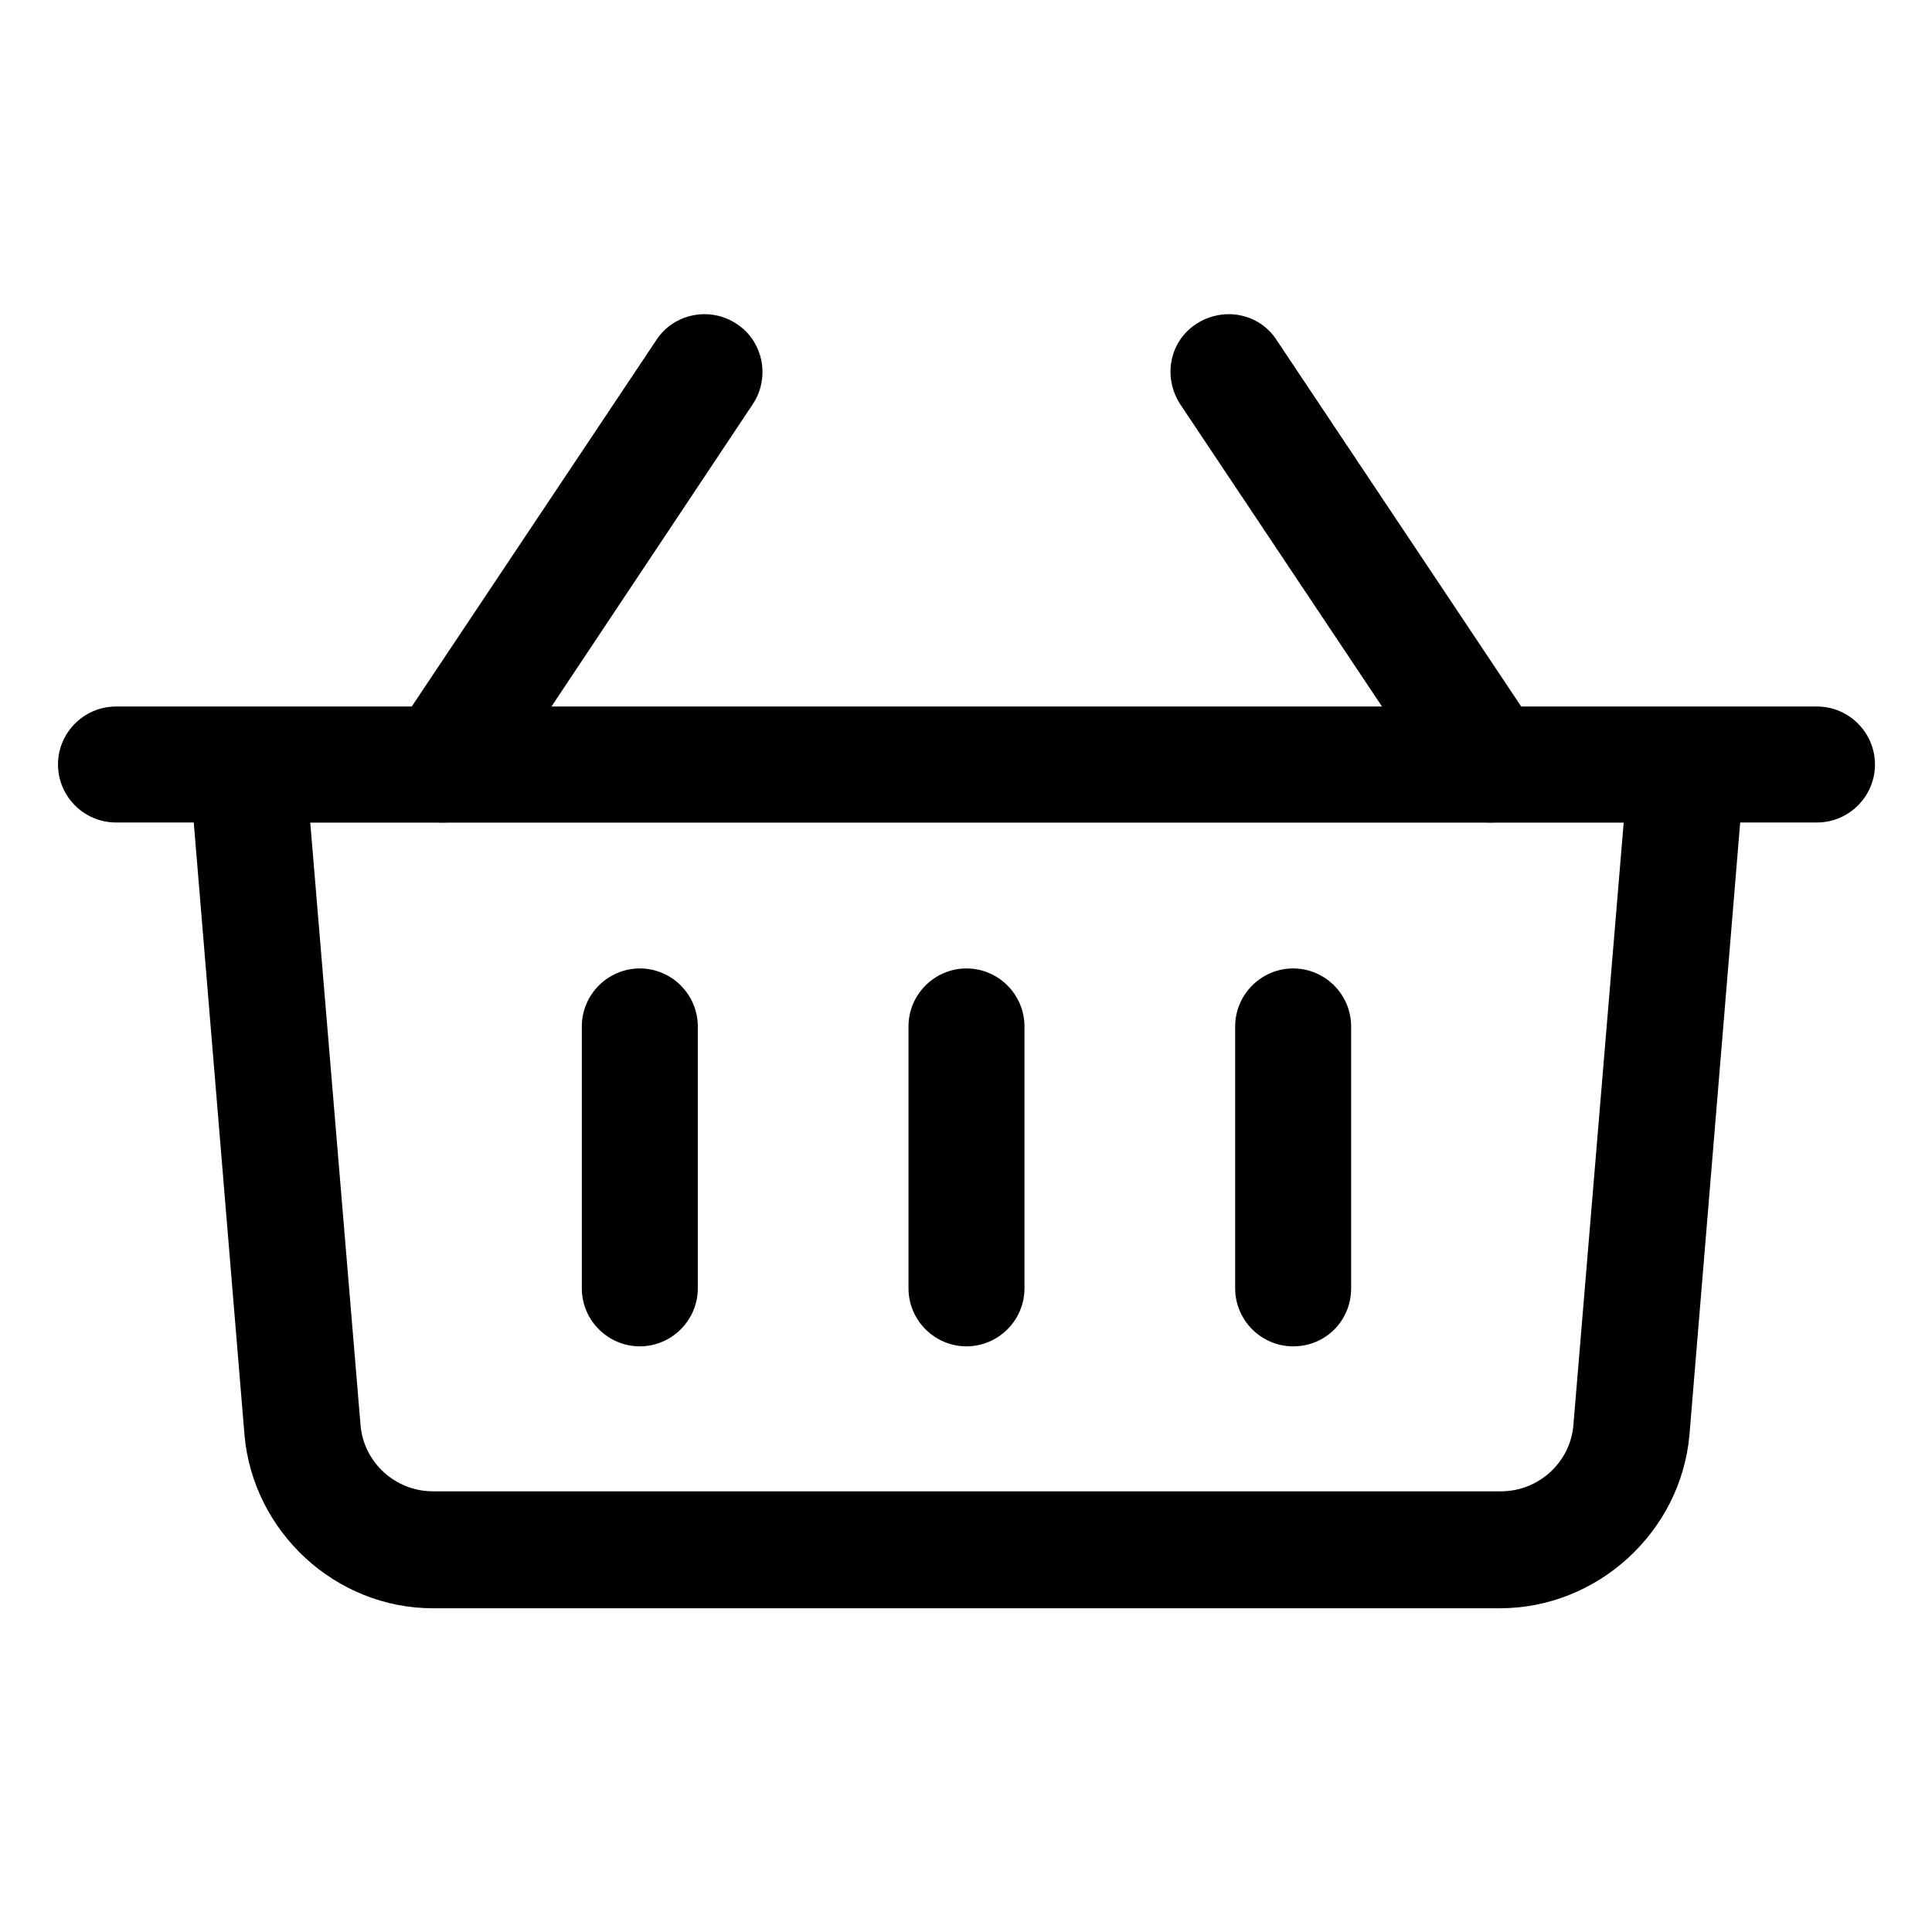
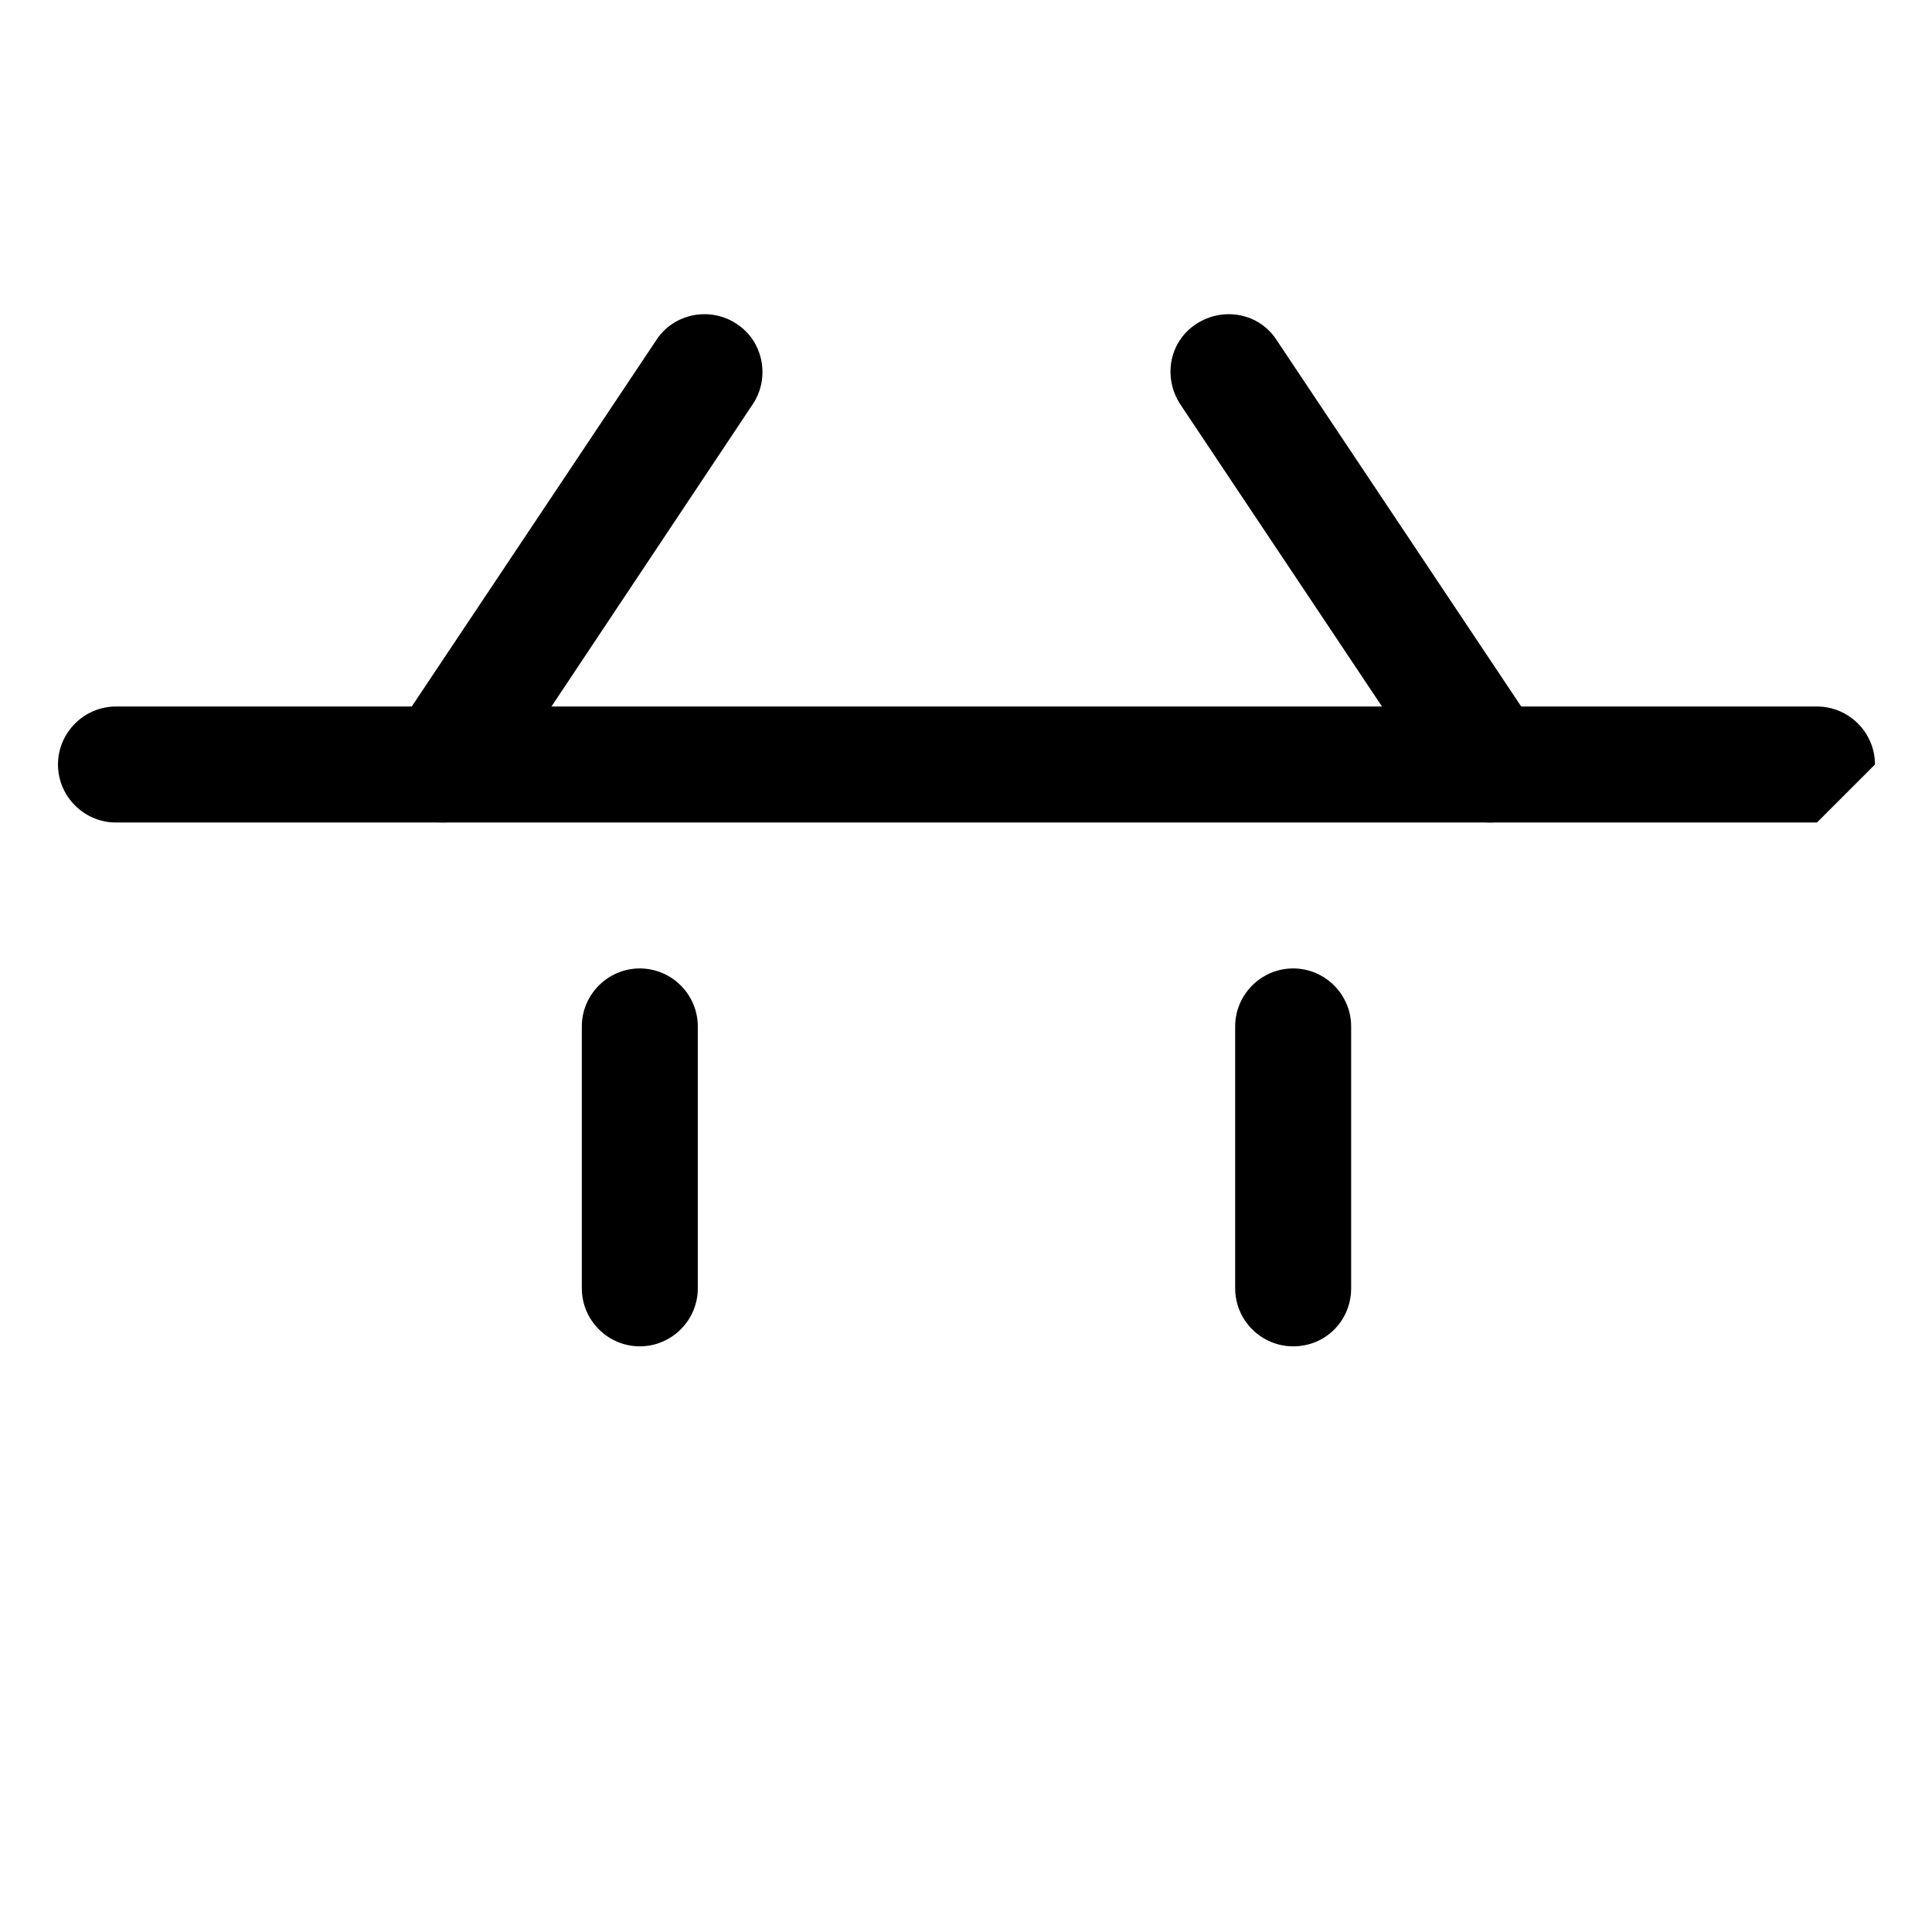
<svg xmlns="http://www.w3.org/2000/svg" version="1.1" id="Layer_1" x="0px" y="0px" viewBox="0 0 199.9 198.9" style="enable-background:new 0 0 199.9 198.9;" xml:space="preserve">
  <g>
-     <path d="M155.2,166.4H44.8c-10.1,0-18.6-7.9-19.5-17.9l-5.7-68.8c-0.1-1.7,0.4-3.3,1.6-4.6c1.1-1.2,2.7-1.9,4.4-1.9h148.9   c1.7,0,3.3,0.7,4.4,1.9c1.1,1.2,1.7,2.9,1.6,4.6l-5.7,68.8C173.9,158.5,165.3,166.4,155.2,166.4z M32.1,85.1l5.2,62.3   c0.3,3.9,3.6,6.9,7.5,6.9h110.5c3.9,0,7.2-3,7.5-6.9l5.2-62.3H32.1z" />
    <path d="M66.2,139.3c-3.3,0-6-2.7-6-6v-27.1c0-3.3,2.7-6,6-6s6,2.7,6,6v27.1C72.2,136.6,69.5,139.3,66.2,139.3z" />
-     <path d="M100,139.3c-3.3,0-6-2.7-6-6v-27.1c0-3.3,2.7-6,6-6s6,2.7,6,6v27.1C106,136.6,103.3,139.3,100,139.3z" />
    <path d="M133.8,139.3c-3.3,0-6-2.7-6-6v-27.1c0-3.3,2.7-6,6-6s6,2.7,6,6v27.1C139.8,136.6,137.2,139.3,133.8,139.3z" />
    <path d="M45.8,85.1c-1.1,0-2.3-0.3-3.3-1c-2.8-1.8-3.5-5.6-1.7-8.3l27.1-40.6c1.8-2.8,5.6-3.5,8.3-1.7c2.8,1.8,3.5,5.6,1.7,8.3   L50.8,82.5C49.7,84.2,47.8,85.1,45.8,85.1z" />
    <path d="M154.2,85.1c-1.9,0-3.8-0.9-5-2.7l-27.1-40.6c-1.8-2.8-1.1-6.5,1.7-8.3c2.8-1.8,6.5-1.1,8.3,1.7l27.1,40.6   c1.8,2.8,1.1,6.5-1.7,8.3C156.5,84.8,155.3,85.1,154.2,85.1z" />
-     <path d="M188,85.1H12c-3.3,0-6-2.7-6-6s2.7-6,6-6h176c3.3,0,6,2.7,6,6S191.3,85.1,188,85.1z" />
+     <path d="M188,85.1H12c-3.3,0-6-2.7-6-6s2.7-6,6-6h176c3.3,0,6,2.7,6,6z" />
  </g>
</svg>